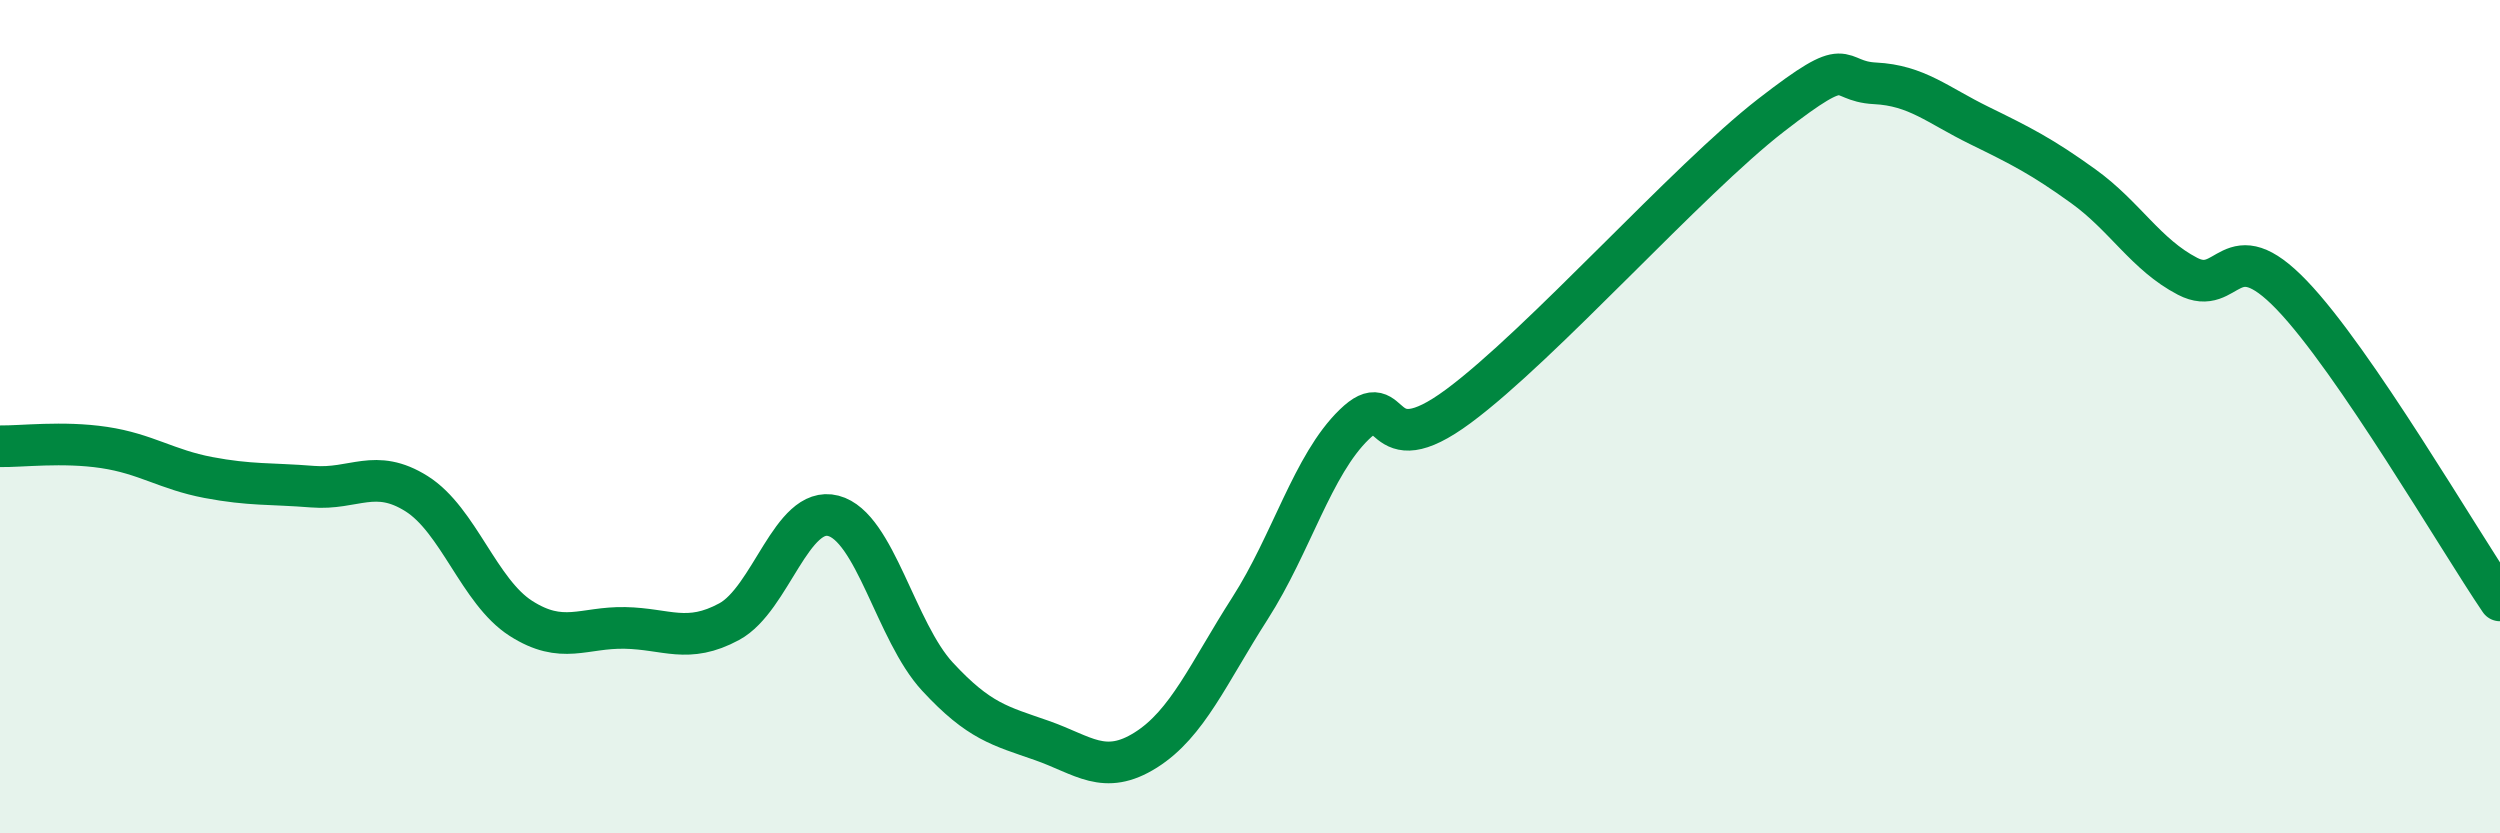
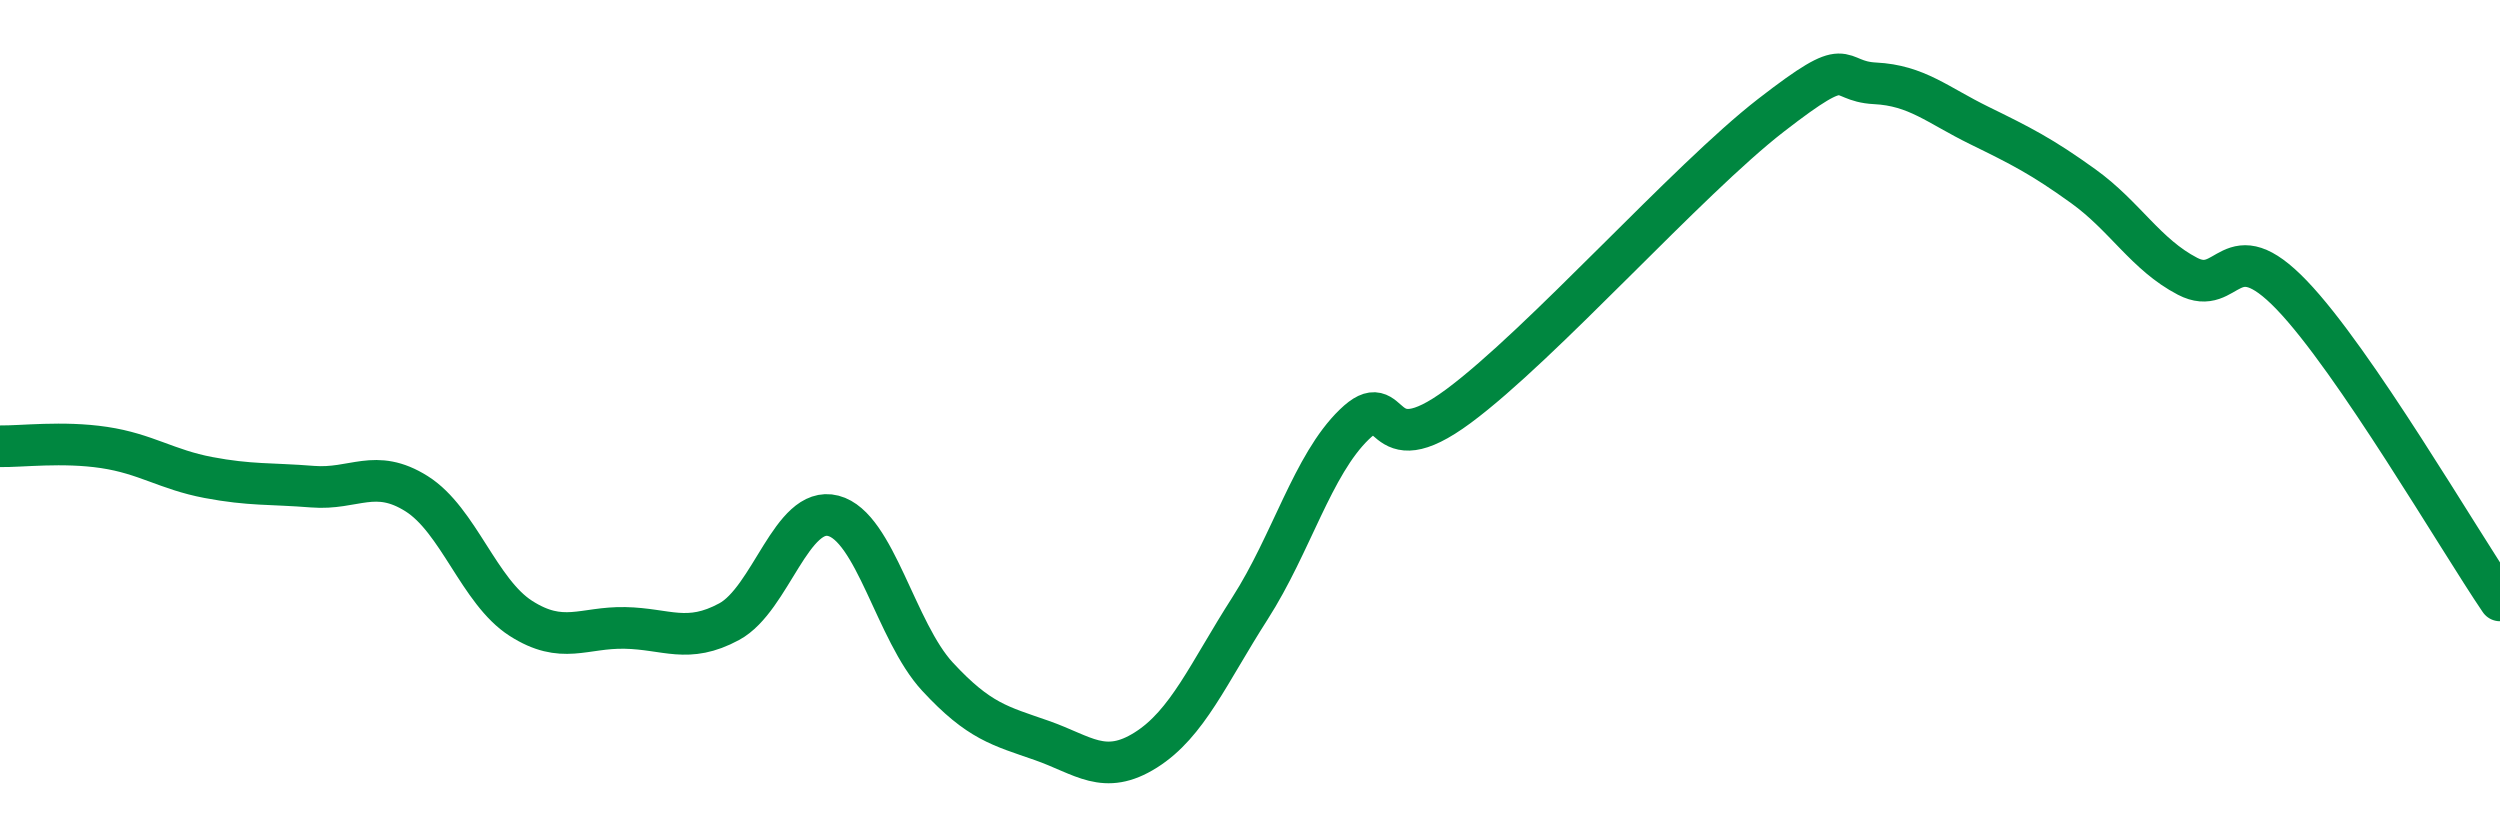
<svg xmlns="http://www.w3.org/2000/svg" width="60" height="20" viewBox="0 0 60 20">
-   <path d="M 0,10.71 C 0.5,10.72 1.5,10.59 2.5,10.74 C 3.5,10.89 4,11.27 5,11.46 C 6,11.65 6.5,11.6 7.5,11.68 C 8.5,11.76 9,11.22 10,11.85 C 11,12.48 11.5,14.2 12.5,14.84 C 13.5,15.48 14,15.05 15,15.07 C 16,15.09 16.5,15.46 17.5,14.92 C 18.5,14.38 19,12.12 20,12.38 C 21,12.64 21.5,15.16 22.5,16.24 C 23.5,17.32 24,17.42 25,17.77 C 26,18.12 26.5,18.63 27.5,18 C 28.5,17.37 29,16.16 30,14.6 C 31,13.04 31.5,11.16 32.5,10.19 C 33.5,9.22 33,11.23 35,9.75 C 37,8.27 40.5,4.32 42.5,2.77 C 44.5,1.22 44,1.95 45,2 C 46,2.05 46.5,2.52 47.5,3.01 C 48.5,3.5 49,3.75 50,4.47 C 51,5.19 51.5,6.11 52.5,6.63 C 53.5,7.15 53.5,5.52 55,7.08 C 56.5,8.64 59,12.94 60,14.41L60 20L0 20Z" fill="#008740" opacity="0.1" stroke-linecap="round" stroke-linejoin="round" />
  <path d="M 0,10.71 C 0.5,10.72 1.5,10.59 2.5,10.74 C 3.5,10.89 4,11.27 5,11.46 C 6,11.65 6.5,11.6 7.5,11.68 C 8.5,11.76 9,11.22 10,11.85 C 11,12.48 11.5,14.2 12.5,14.84 C 13.5,15.48 14,15.05 15,15.07 C 16,15.09 16.5,15.46 17.5,14.92 C 18.5,14.38 19,12.12 20,12.38 C 21,12.64 21.5,15.16 22.5,16.24 C 23.5,17.32 24,17.42 25,17.77 C 26,18.12 26.5,18.63 27.5,18 C 28.5,17.37 29,16.16 30,14.6 C 31,13.04 31.5,11.16 32.5,10.19 C 33.5,9.22 33,11.23 35,9.75 C 37,8.27 40.5,4.32 42.5,2.77 C 44.5,1.22 44,1.95 45,2 C 46,2.05 46.5,2.52 47.5,3.01 C 48.5,3.5 49,3.75 50,4.47 C 51,5.19 51.5,6.11 52.5,6.63 C 53.5,7.15 53.5,5.52 55,7.08 C 56.5,8.64 59,12.94 60,14.41" stroke="#008740" stroke-width="1" fill="none" stroke-linecap="round" stroke-linejoin="round" />
</svg>